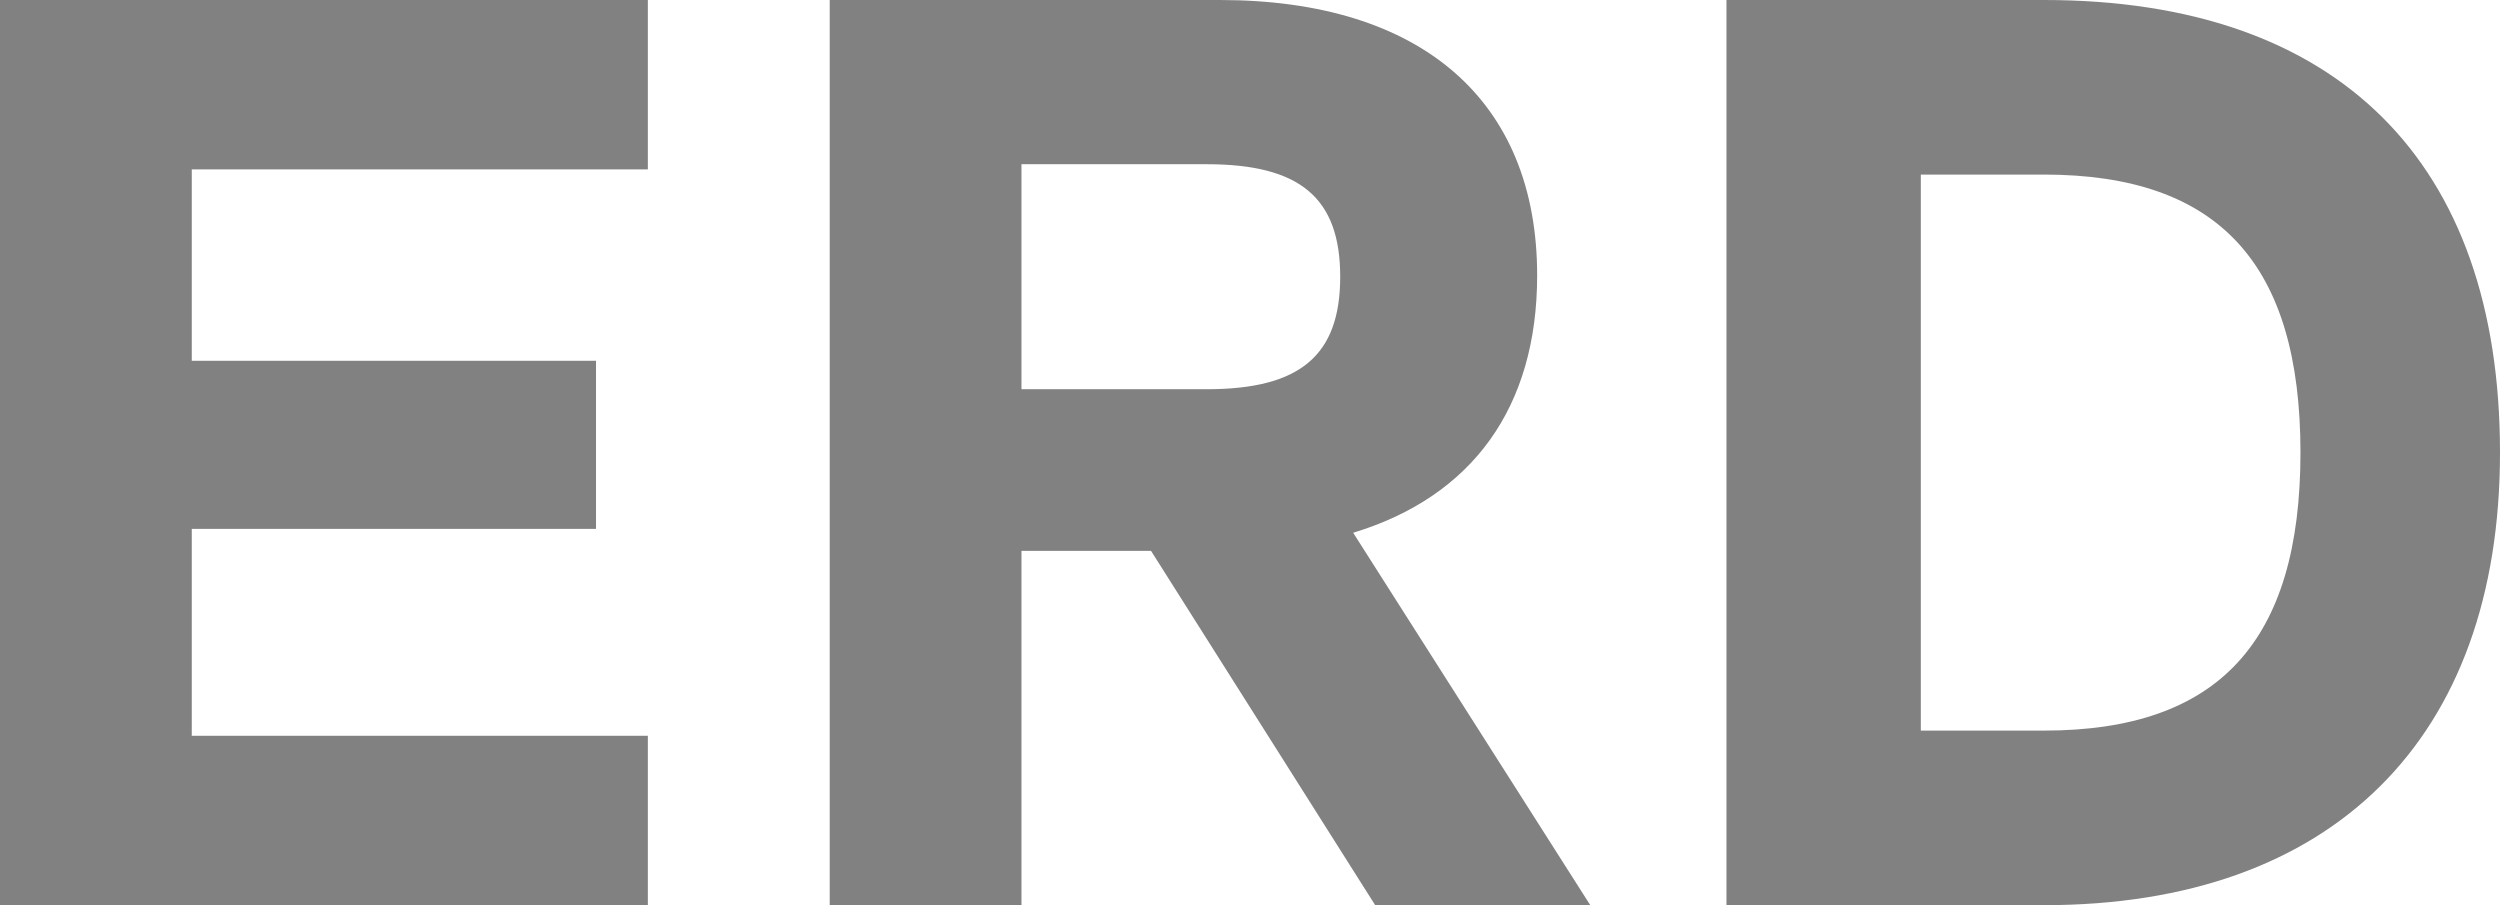
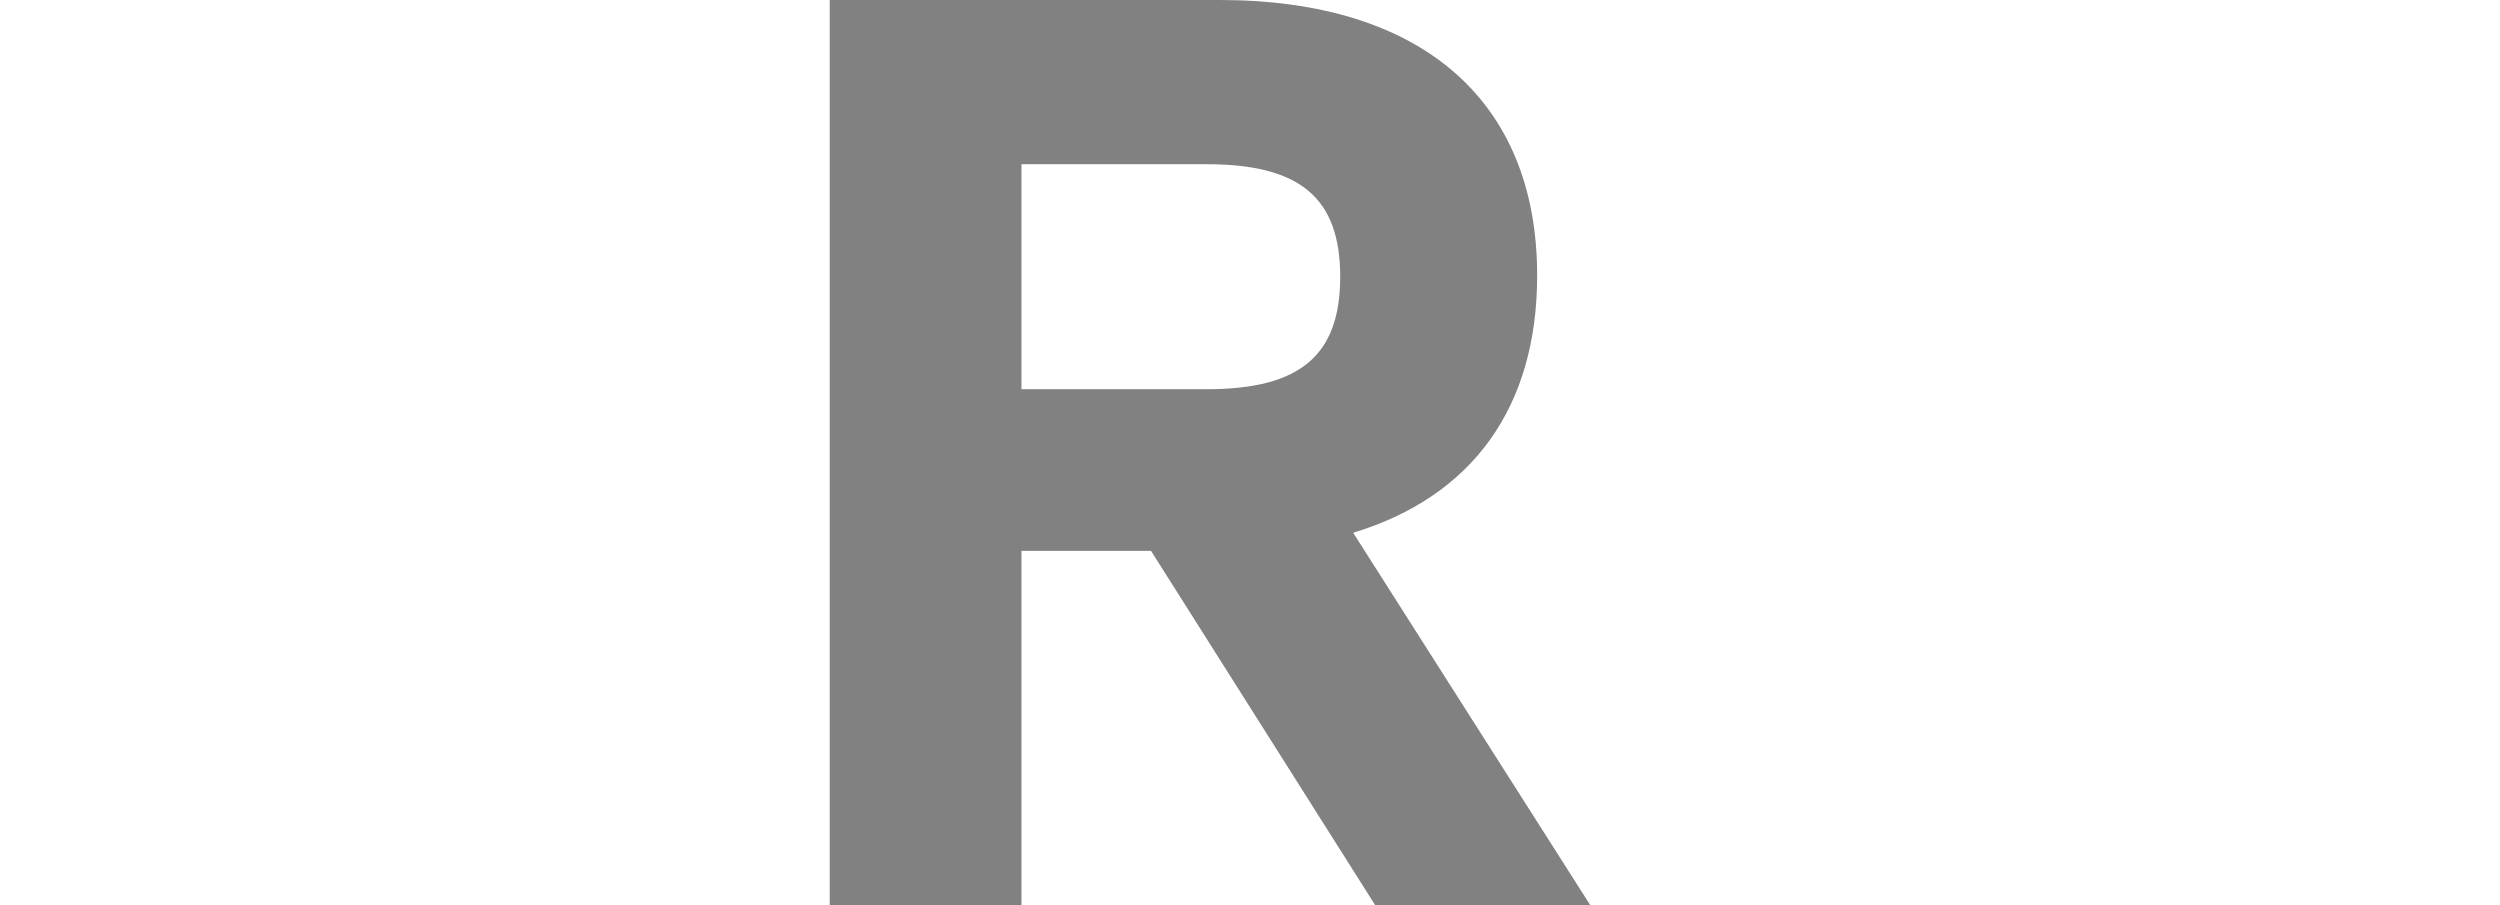
<svg xmlns="http://www.w3.org/2000/svg" width="290" height="105" viewBox="0 0 290 105" fill="none">
-   <path d="M75.15 0V19.65H22.245V41.85H69.138V61.35H22.245V85.35H75.15V105H0V0H75.15Z" fill="#818181" />
-   <path d="M184.472 105H159.522L133.52 63.9H118.49V105H96.246V0H141.486C164.933 0 178.31 11.7 178.31 31.95C178.31 47.25 170.795 57.6 156.967 61.8L184.472 105ZM139.983 19.05H118.49V45.15H139.983C150.805 45.15 155.464 41.25 155.464 32.1C155.464 22.95 150.805 19.05 139.983 19.05Z" fill="#818181" />
-   <path d="M237.094 0C271.212 0 290 18.75 290 52.5C290 85.65 270.611 105 237.094 105H200.27V0H237.094ZM222.815 84.75H237.094C257.385 84.75 266.854 74.4 266.854 52.5C266.854 30.6 257.385 20.25 237.094 20.25H222.815V84.75Z" fill="#818181" />
+   <path d="M184.472 105H159.522L133.52 63.9H118.49V105H96.246V0H141.486C164.933 0 178.31 11.7 178.31 31.95C178.31 47.25 170.795 57.6 156.967 61.8L184.472 105M139.983 19.05H118.49V45.15H139.983C150.805 45.15 155.464 41.25 155.464 32.1C155.464 22.95 150.805 19.05 139.983 19.05Z" fill="#818181" />
</svg>